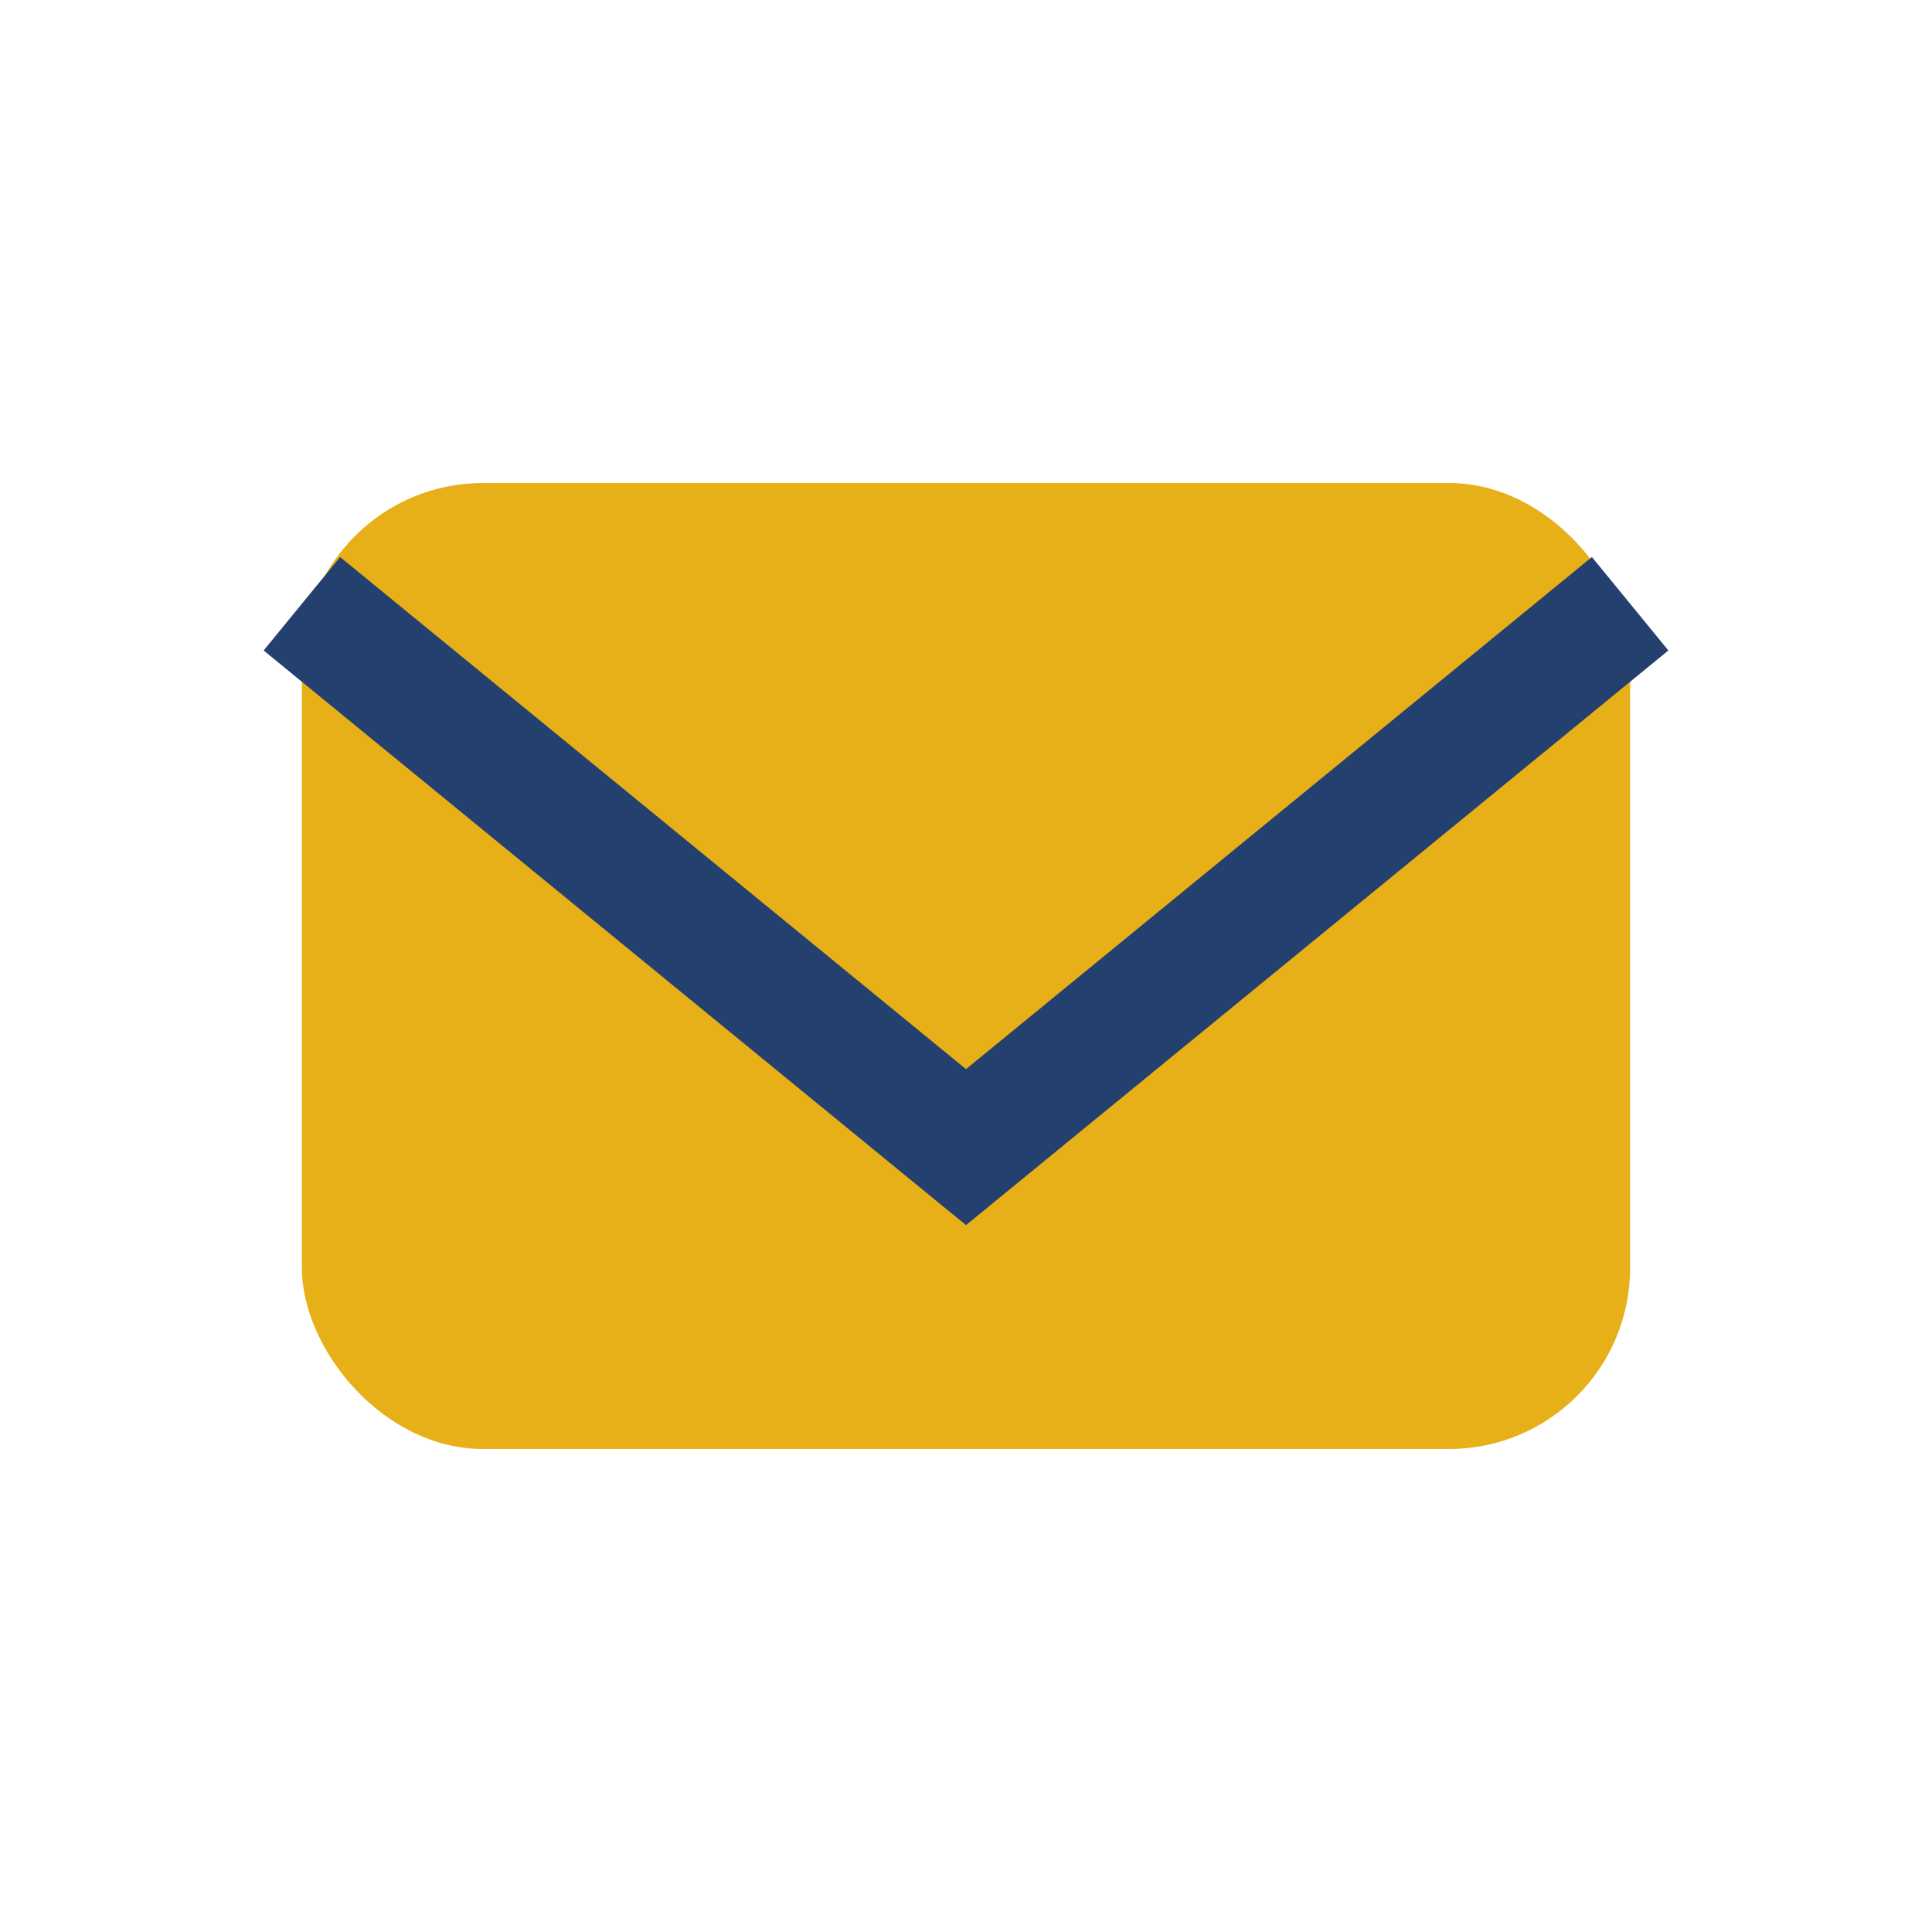
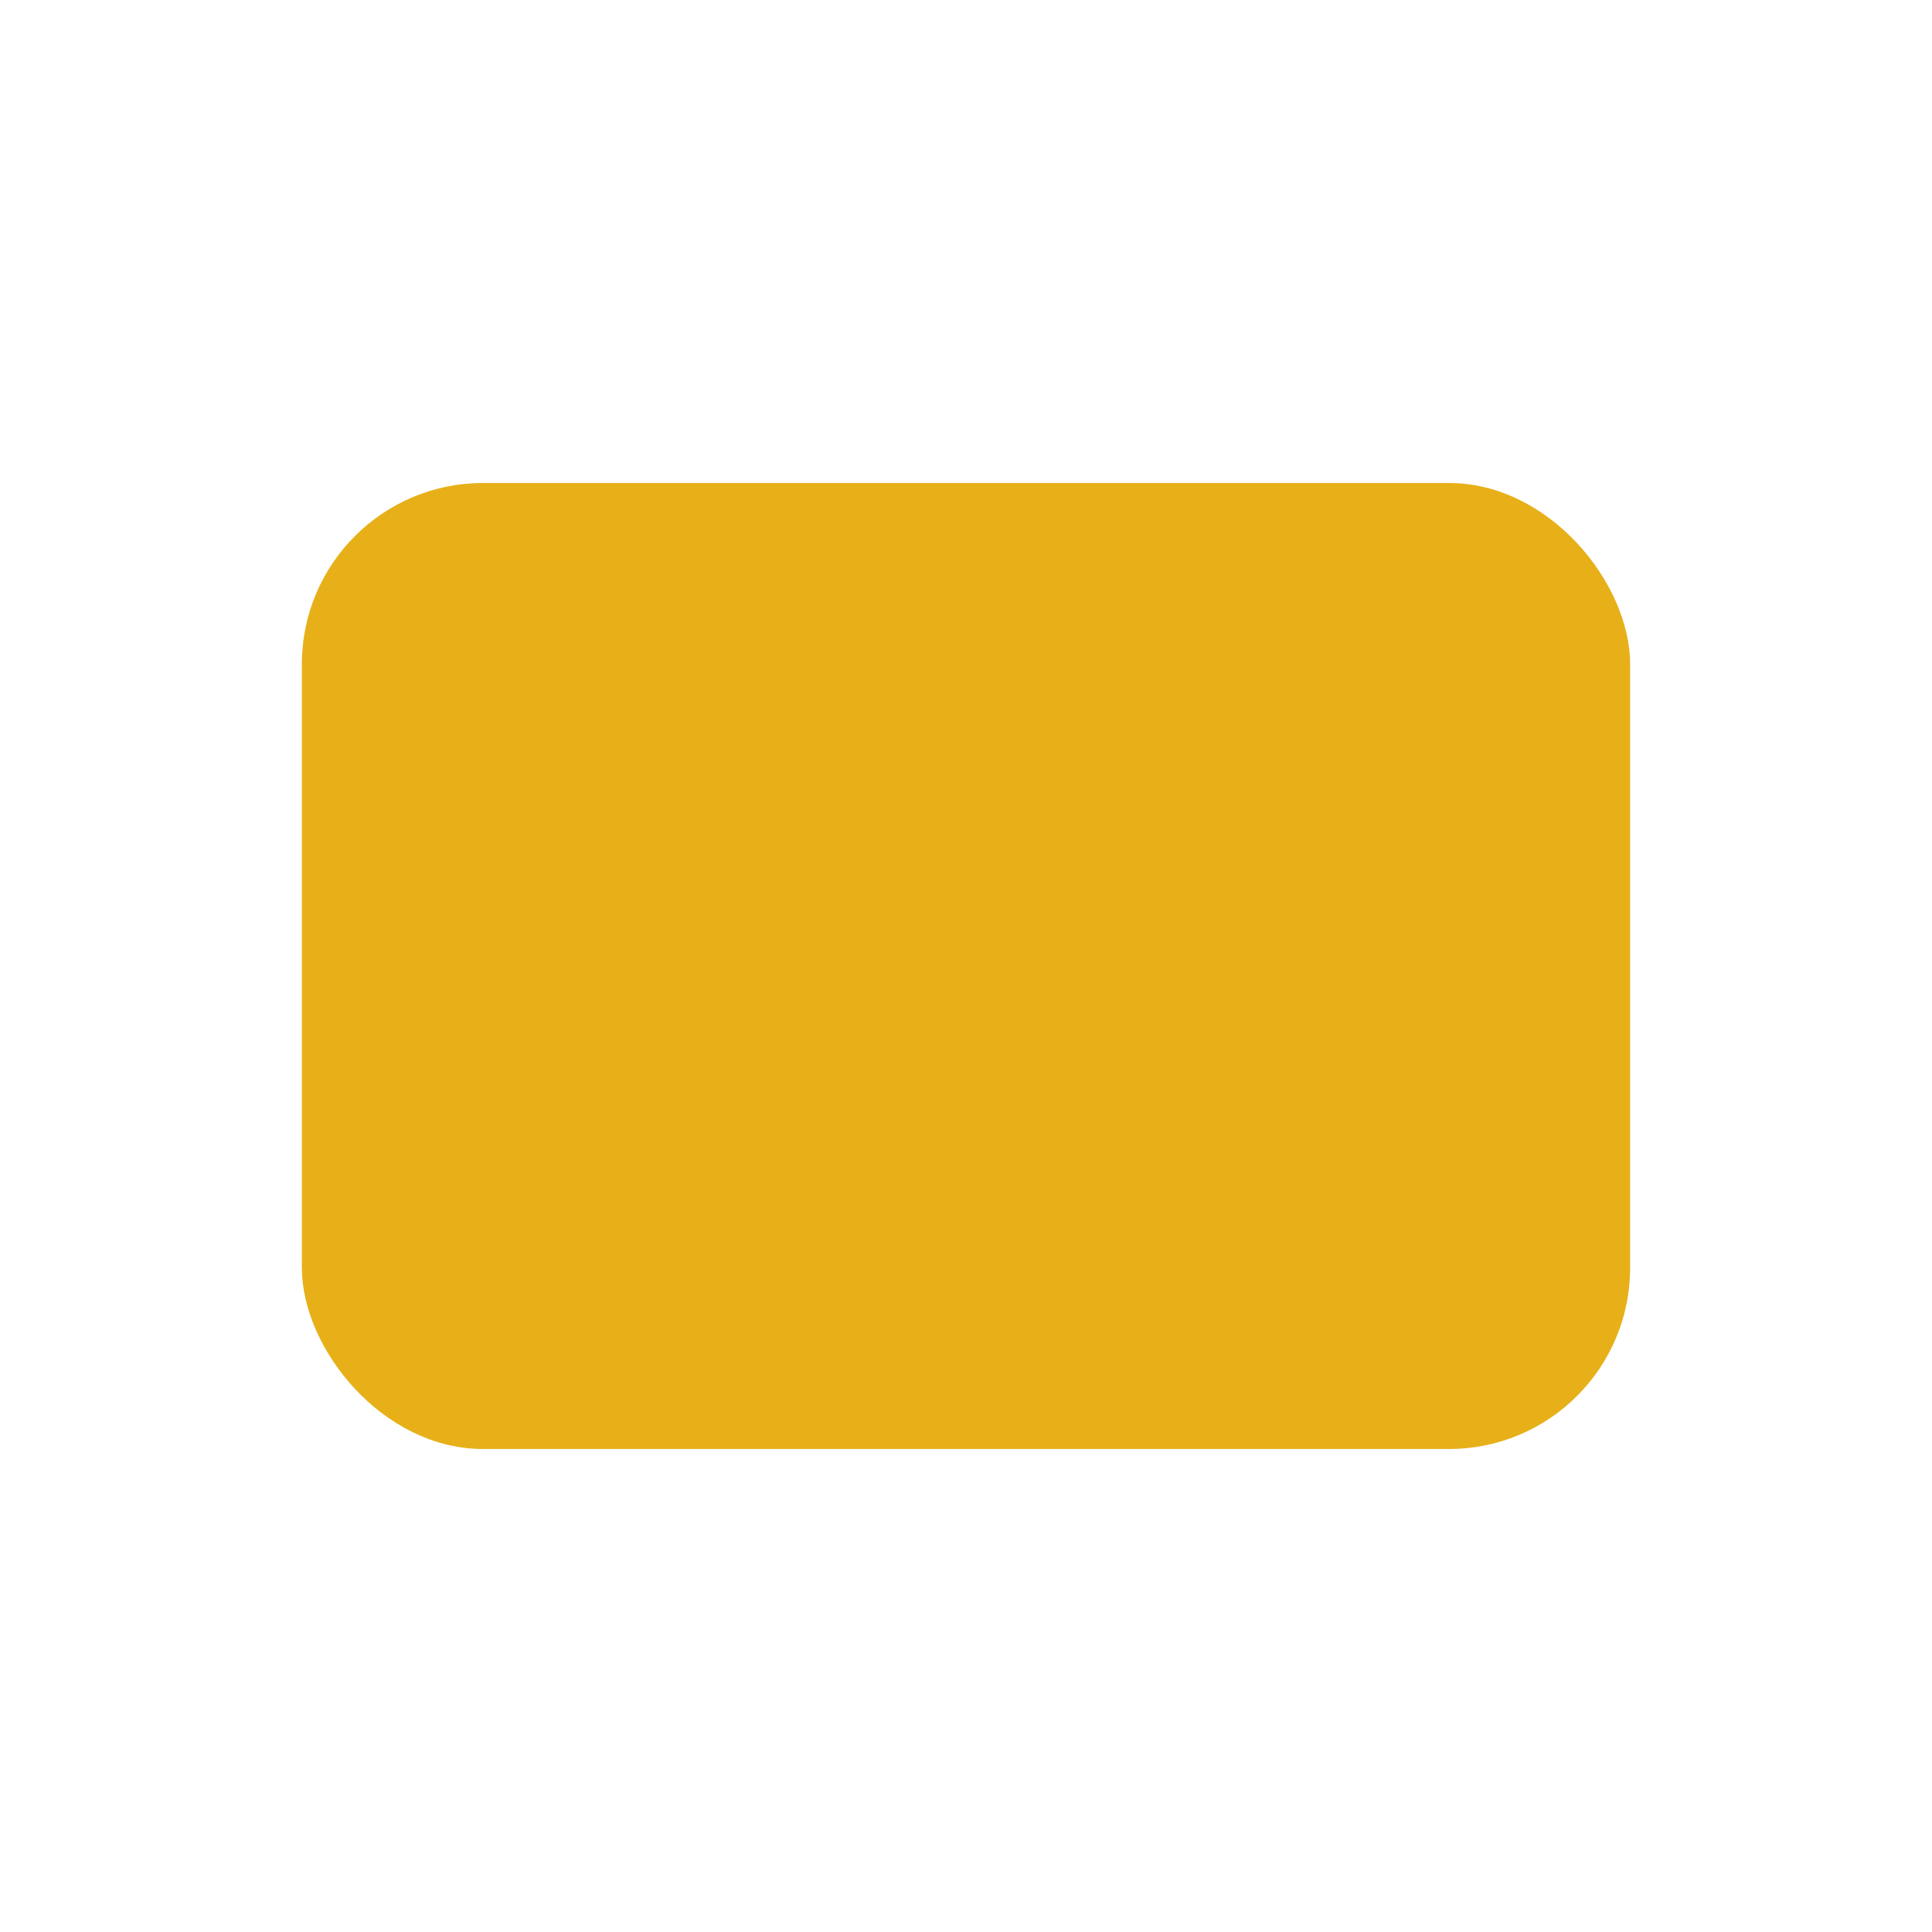
<svg xmlns="http://www.w3.org/2000/svg" width="32" height="32" viewBox="0 0 32 32">
  <rect x="5" y="8" width="22" height="16" rx="3" fill="#e7b019" />
-   <polyline points="5,10 16,19 27,10" fill="none" stroke="#23406e" stroke-width="2" />
</svg>